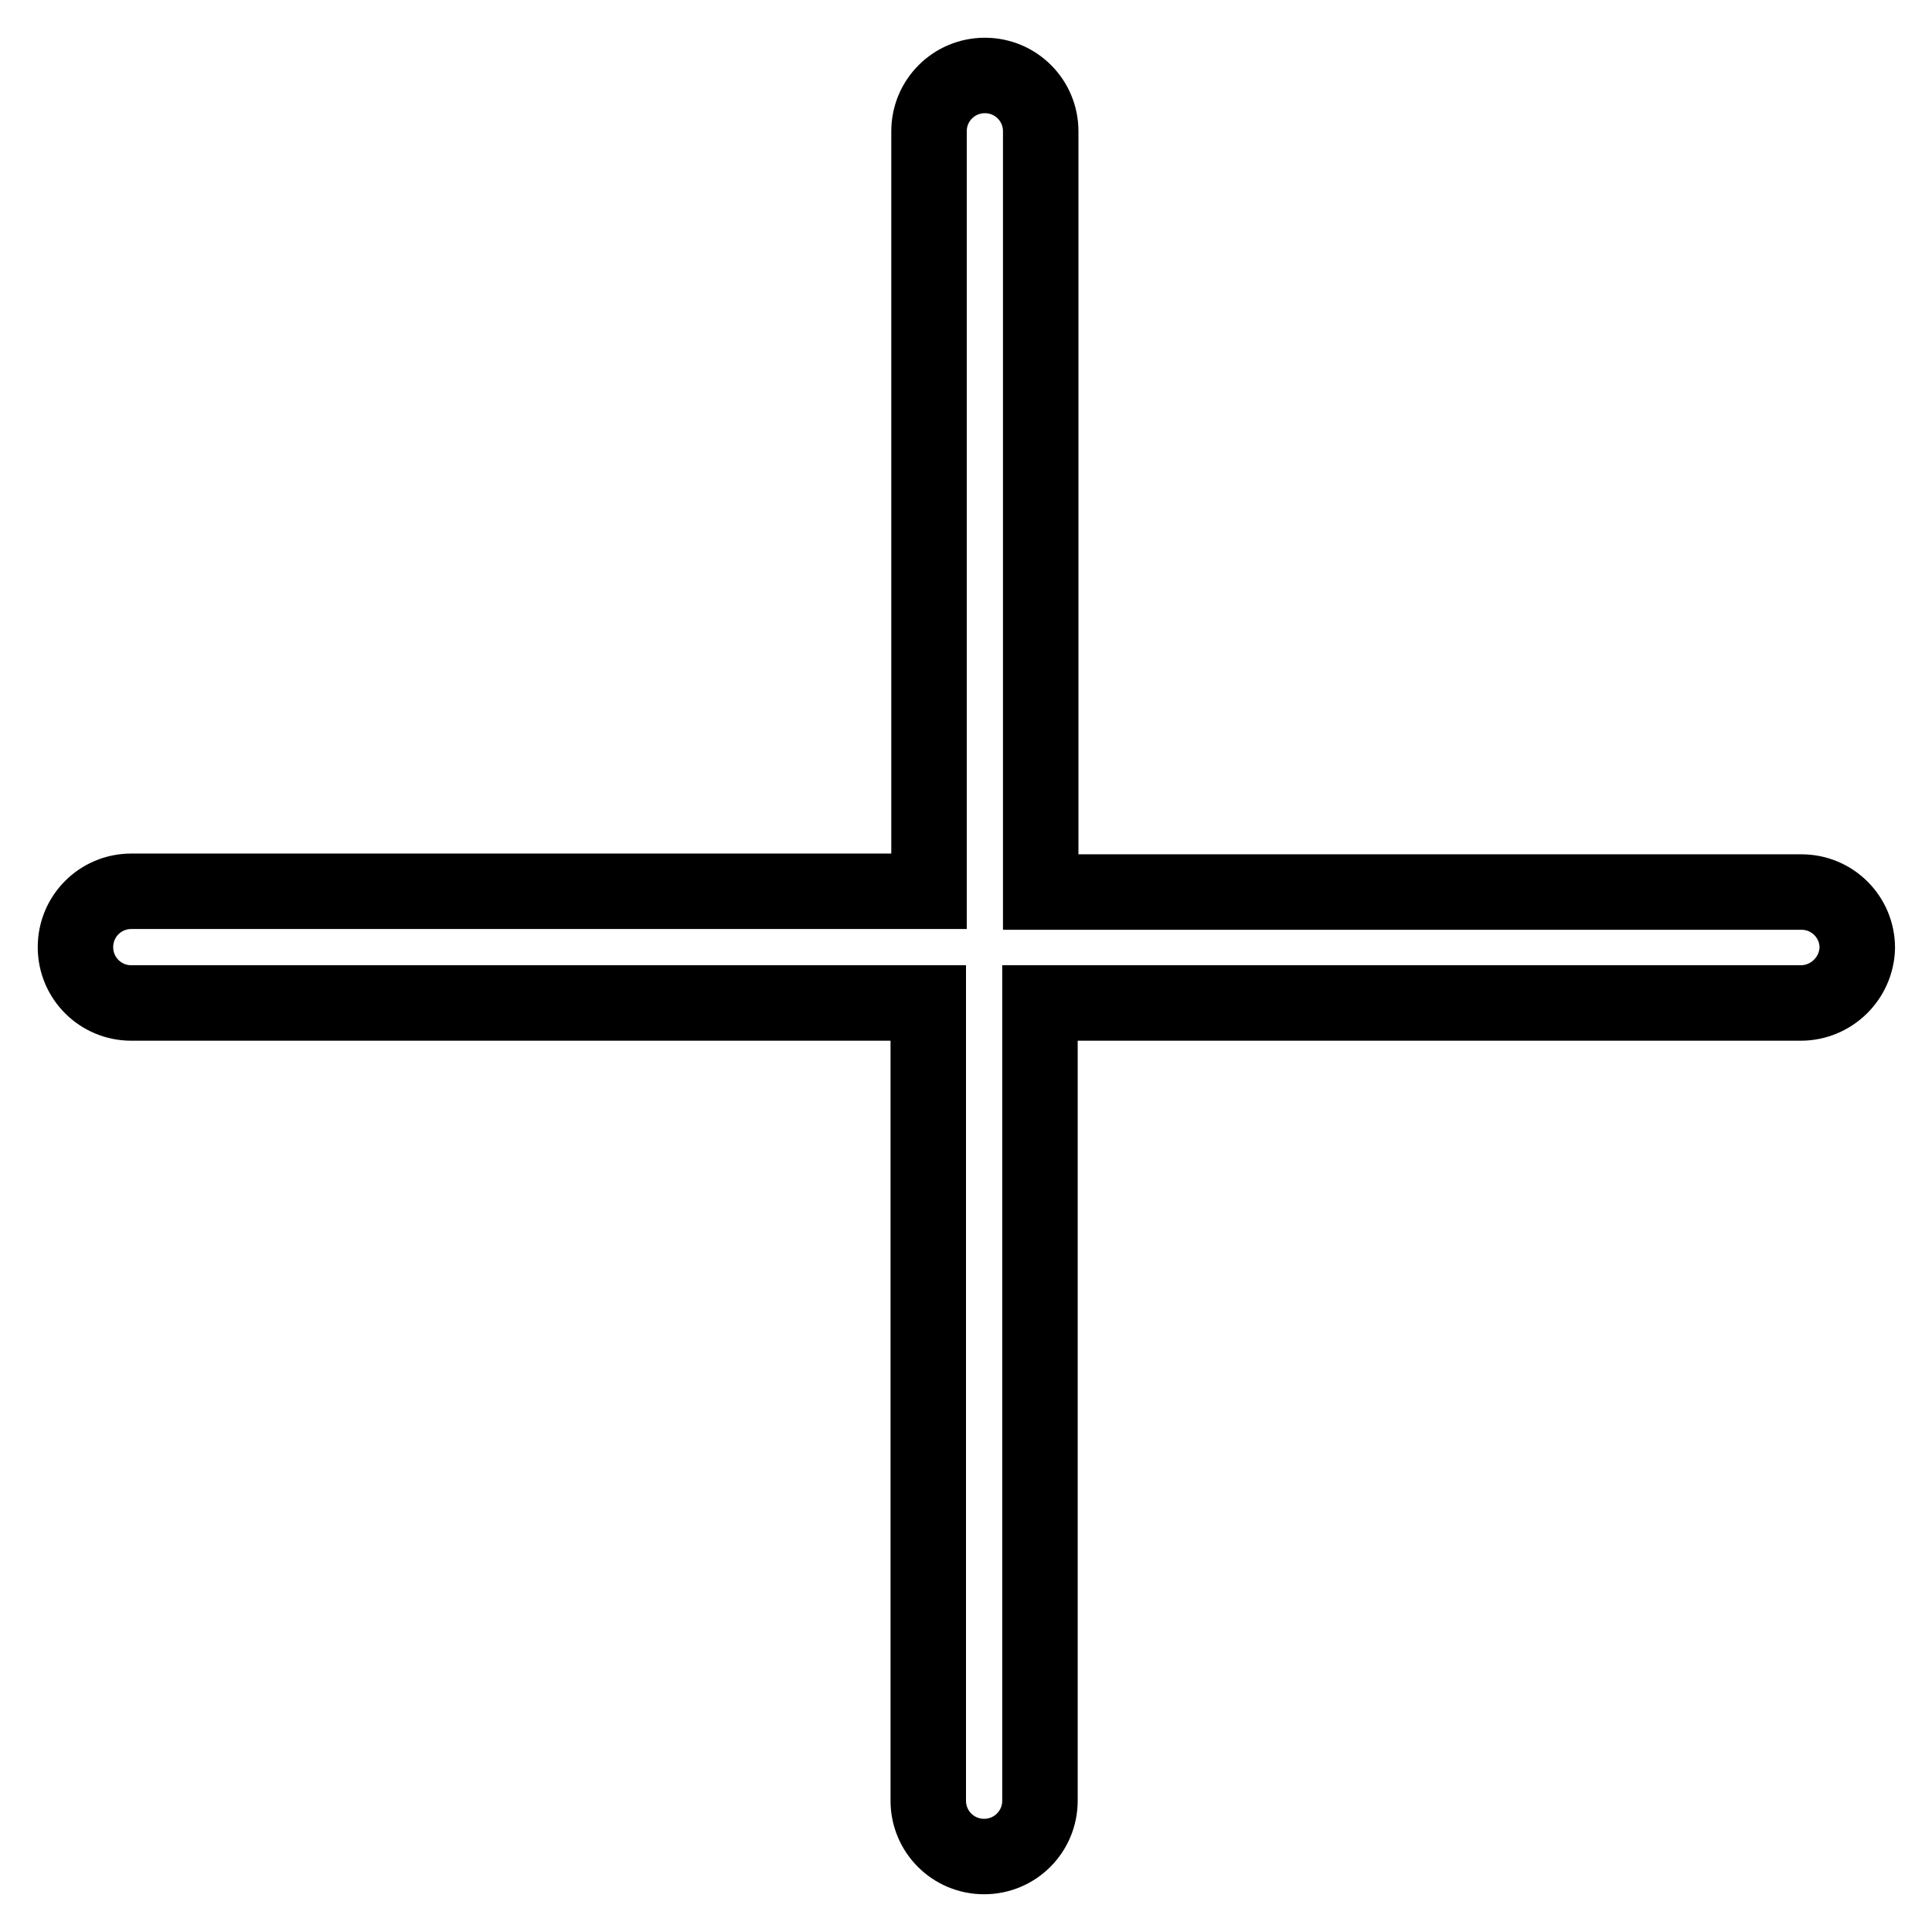
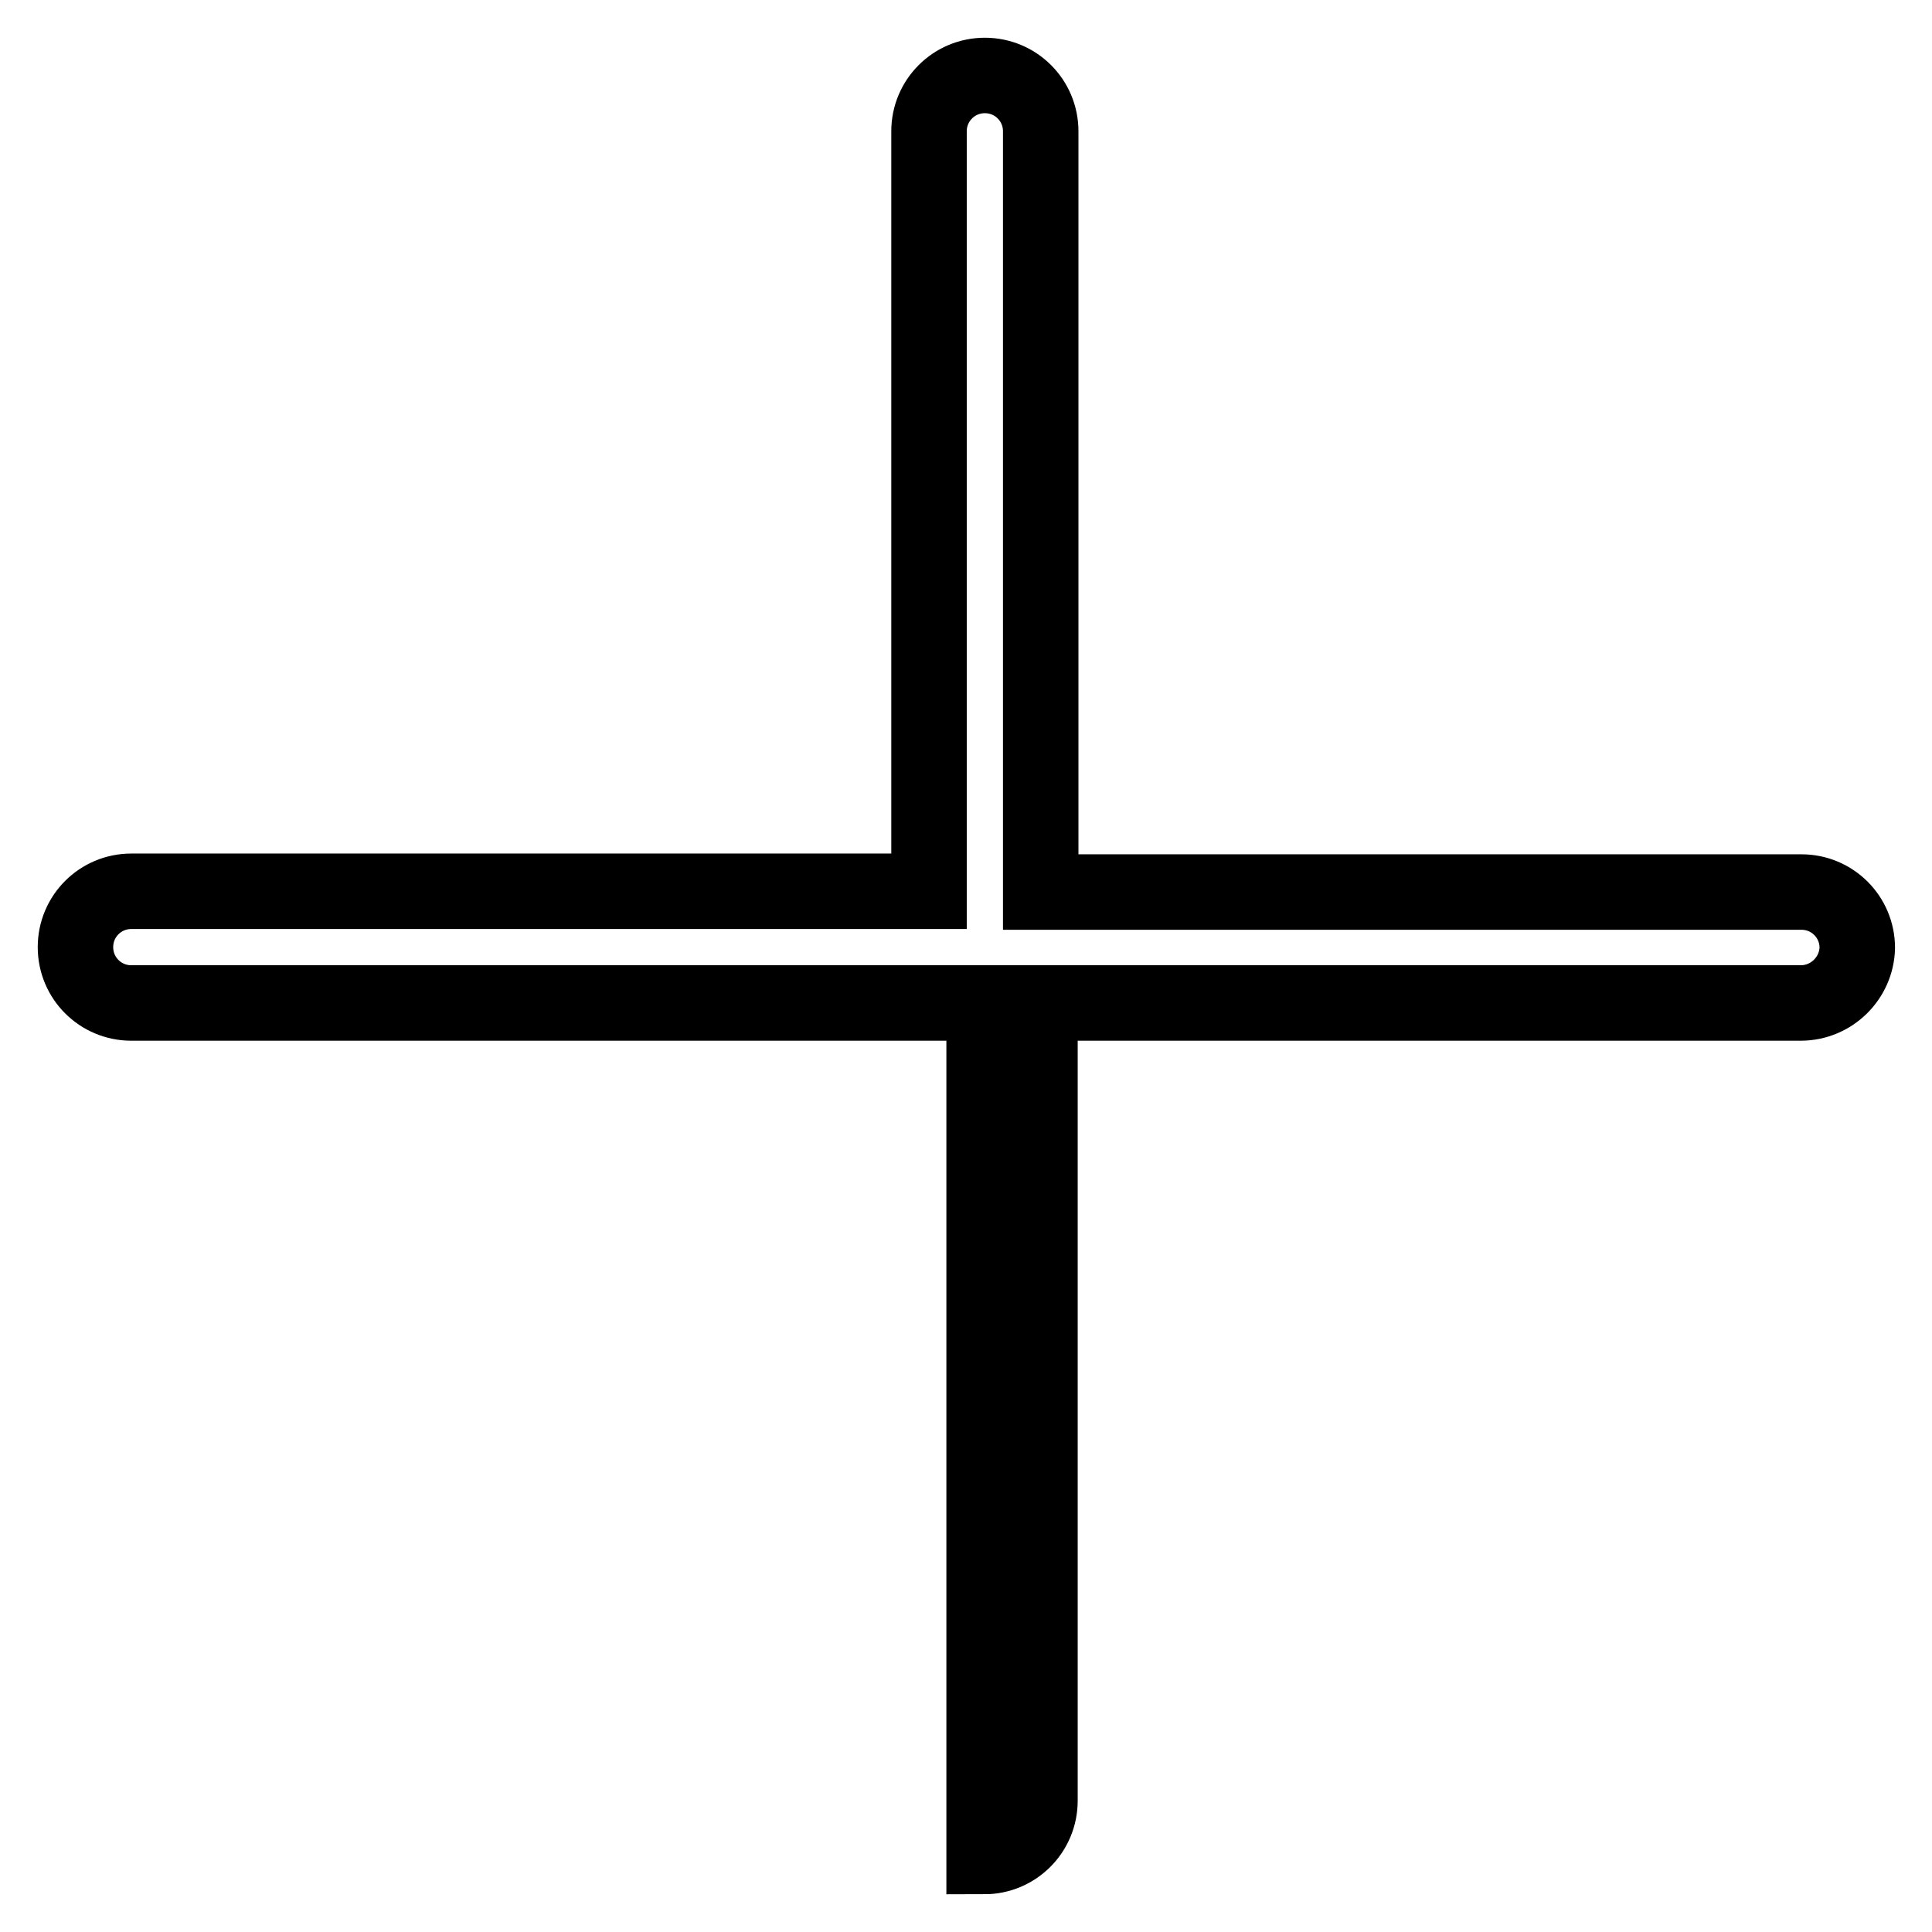
<svg xmlns="http://www.w3.org/2000/svg" version="1.1" x="0px" y="0px" viewBox="0 0 256 256" enable-background="new 0 0 256 256" xml:space="preserve">
  <g>
-     <path stroke-width="10" fill-opacity="0" stroke="#000000" d="M238.6,132.9H137.8v105.7c0,4.1-3.3,7.4-7.4,7.4c-4.1,0-7.4-3.3-7.4-7.4V132.9H17.4c-4.1,0-7.4-3.3-7.4-7.4 c0-4.1,3.3-7.4,7.4-7.4h105.7V17.4c0-4.1,3.3-7.4,7.4-7.4c4.1,0,7.4,3.3,7.4,7.4v100.8h100.8c4.1,0,7.4,3.3,7.4,7.4 C246,129.6,242.7,132.9,238.6,132.9L238.6,132.9z" />
+     <path stroke-width="10" fill-opacity="0" stroke="#000000" d="M238.6,132.9H137.8v105.7c0,4.1-3.3,7.4-7.4,7.4V132.9H17.4c-4.1,0-7.4-3.3-7.4-7.4 c0-4.1,3.3-7.4,7.4-7.4h105.7V17.4c0-4.1,3.3-7.4,7.4-7.4c4.1,0,7.4,3.3,7.4,7.4v100.8h100.8c4.1,0,7.4,3.3,7.4,7.4 C246,129.6,242.7,132.9,238.6,132.9L238.6,132.9z" />
  </g>
</svg>